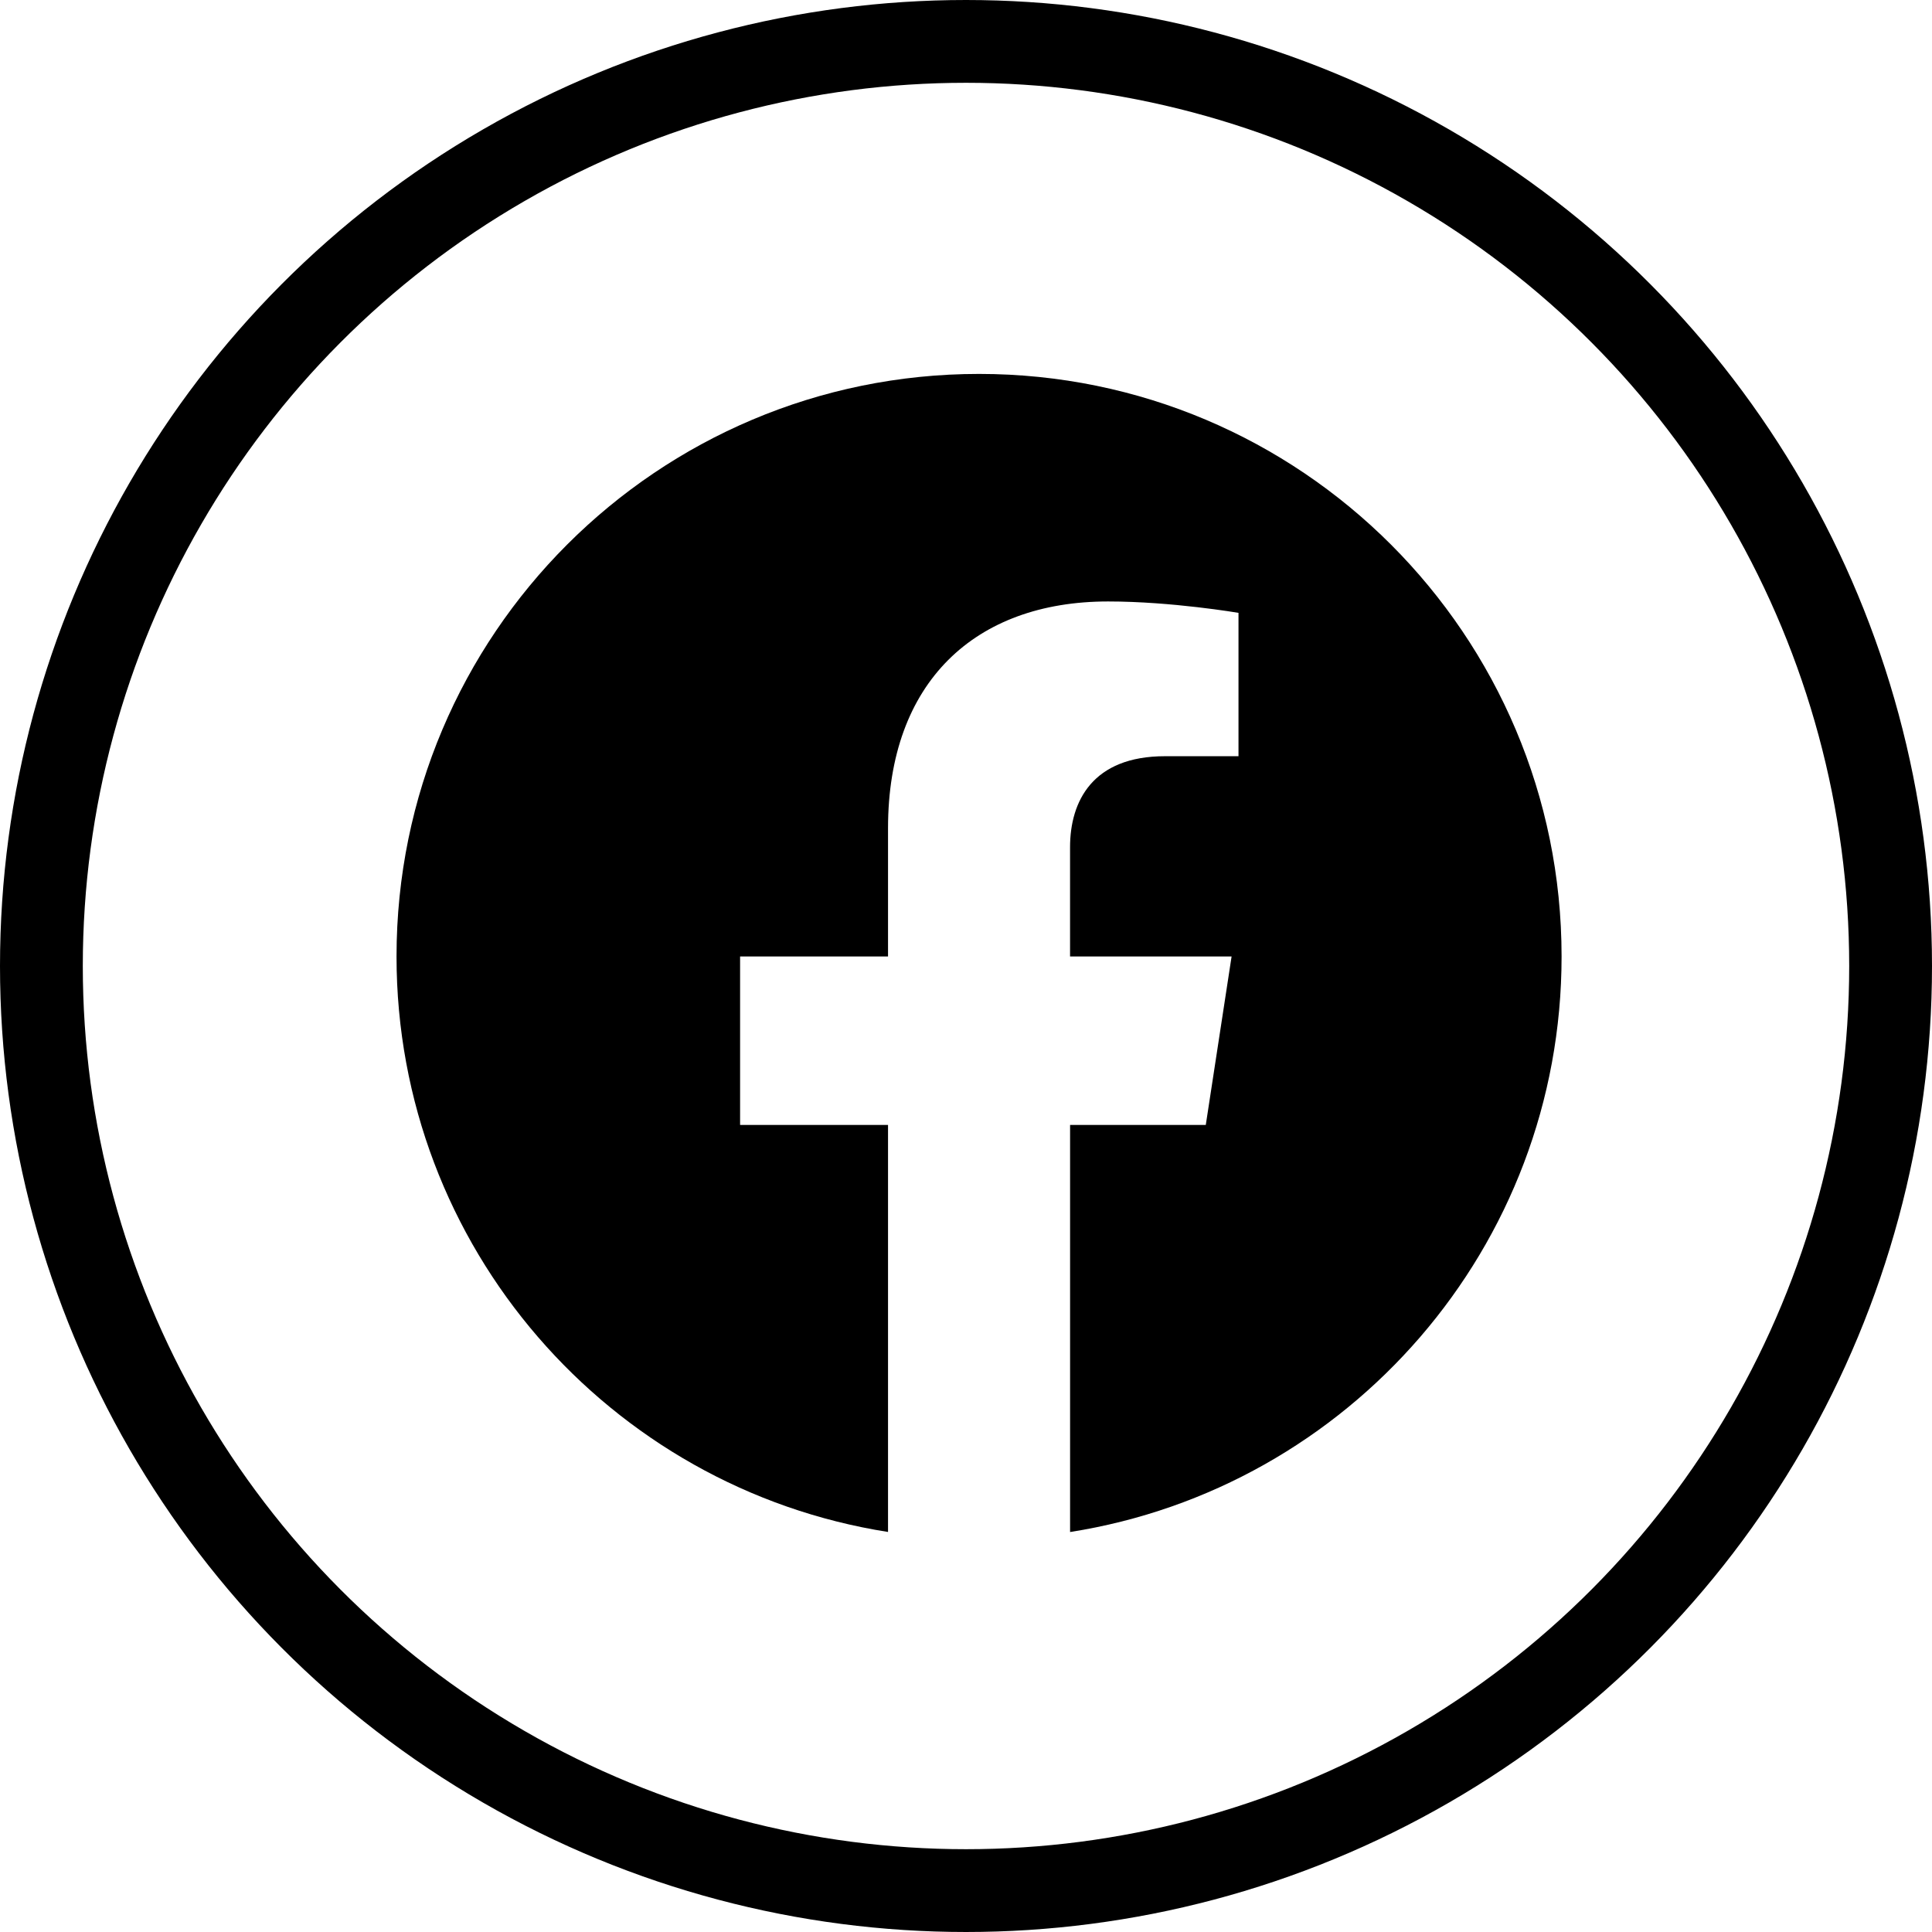
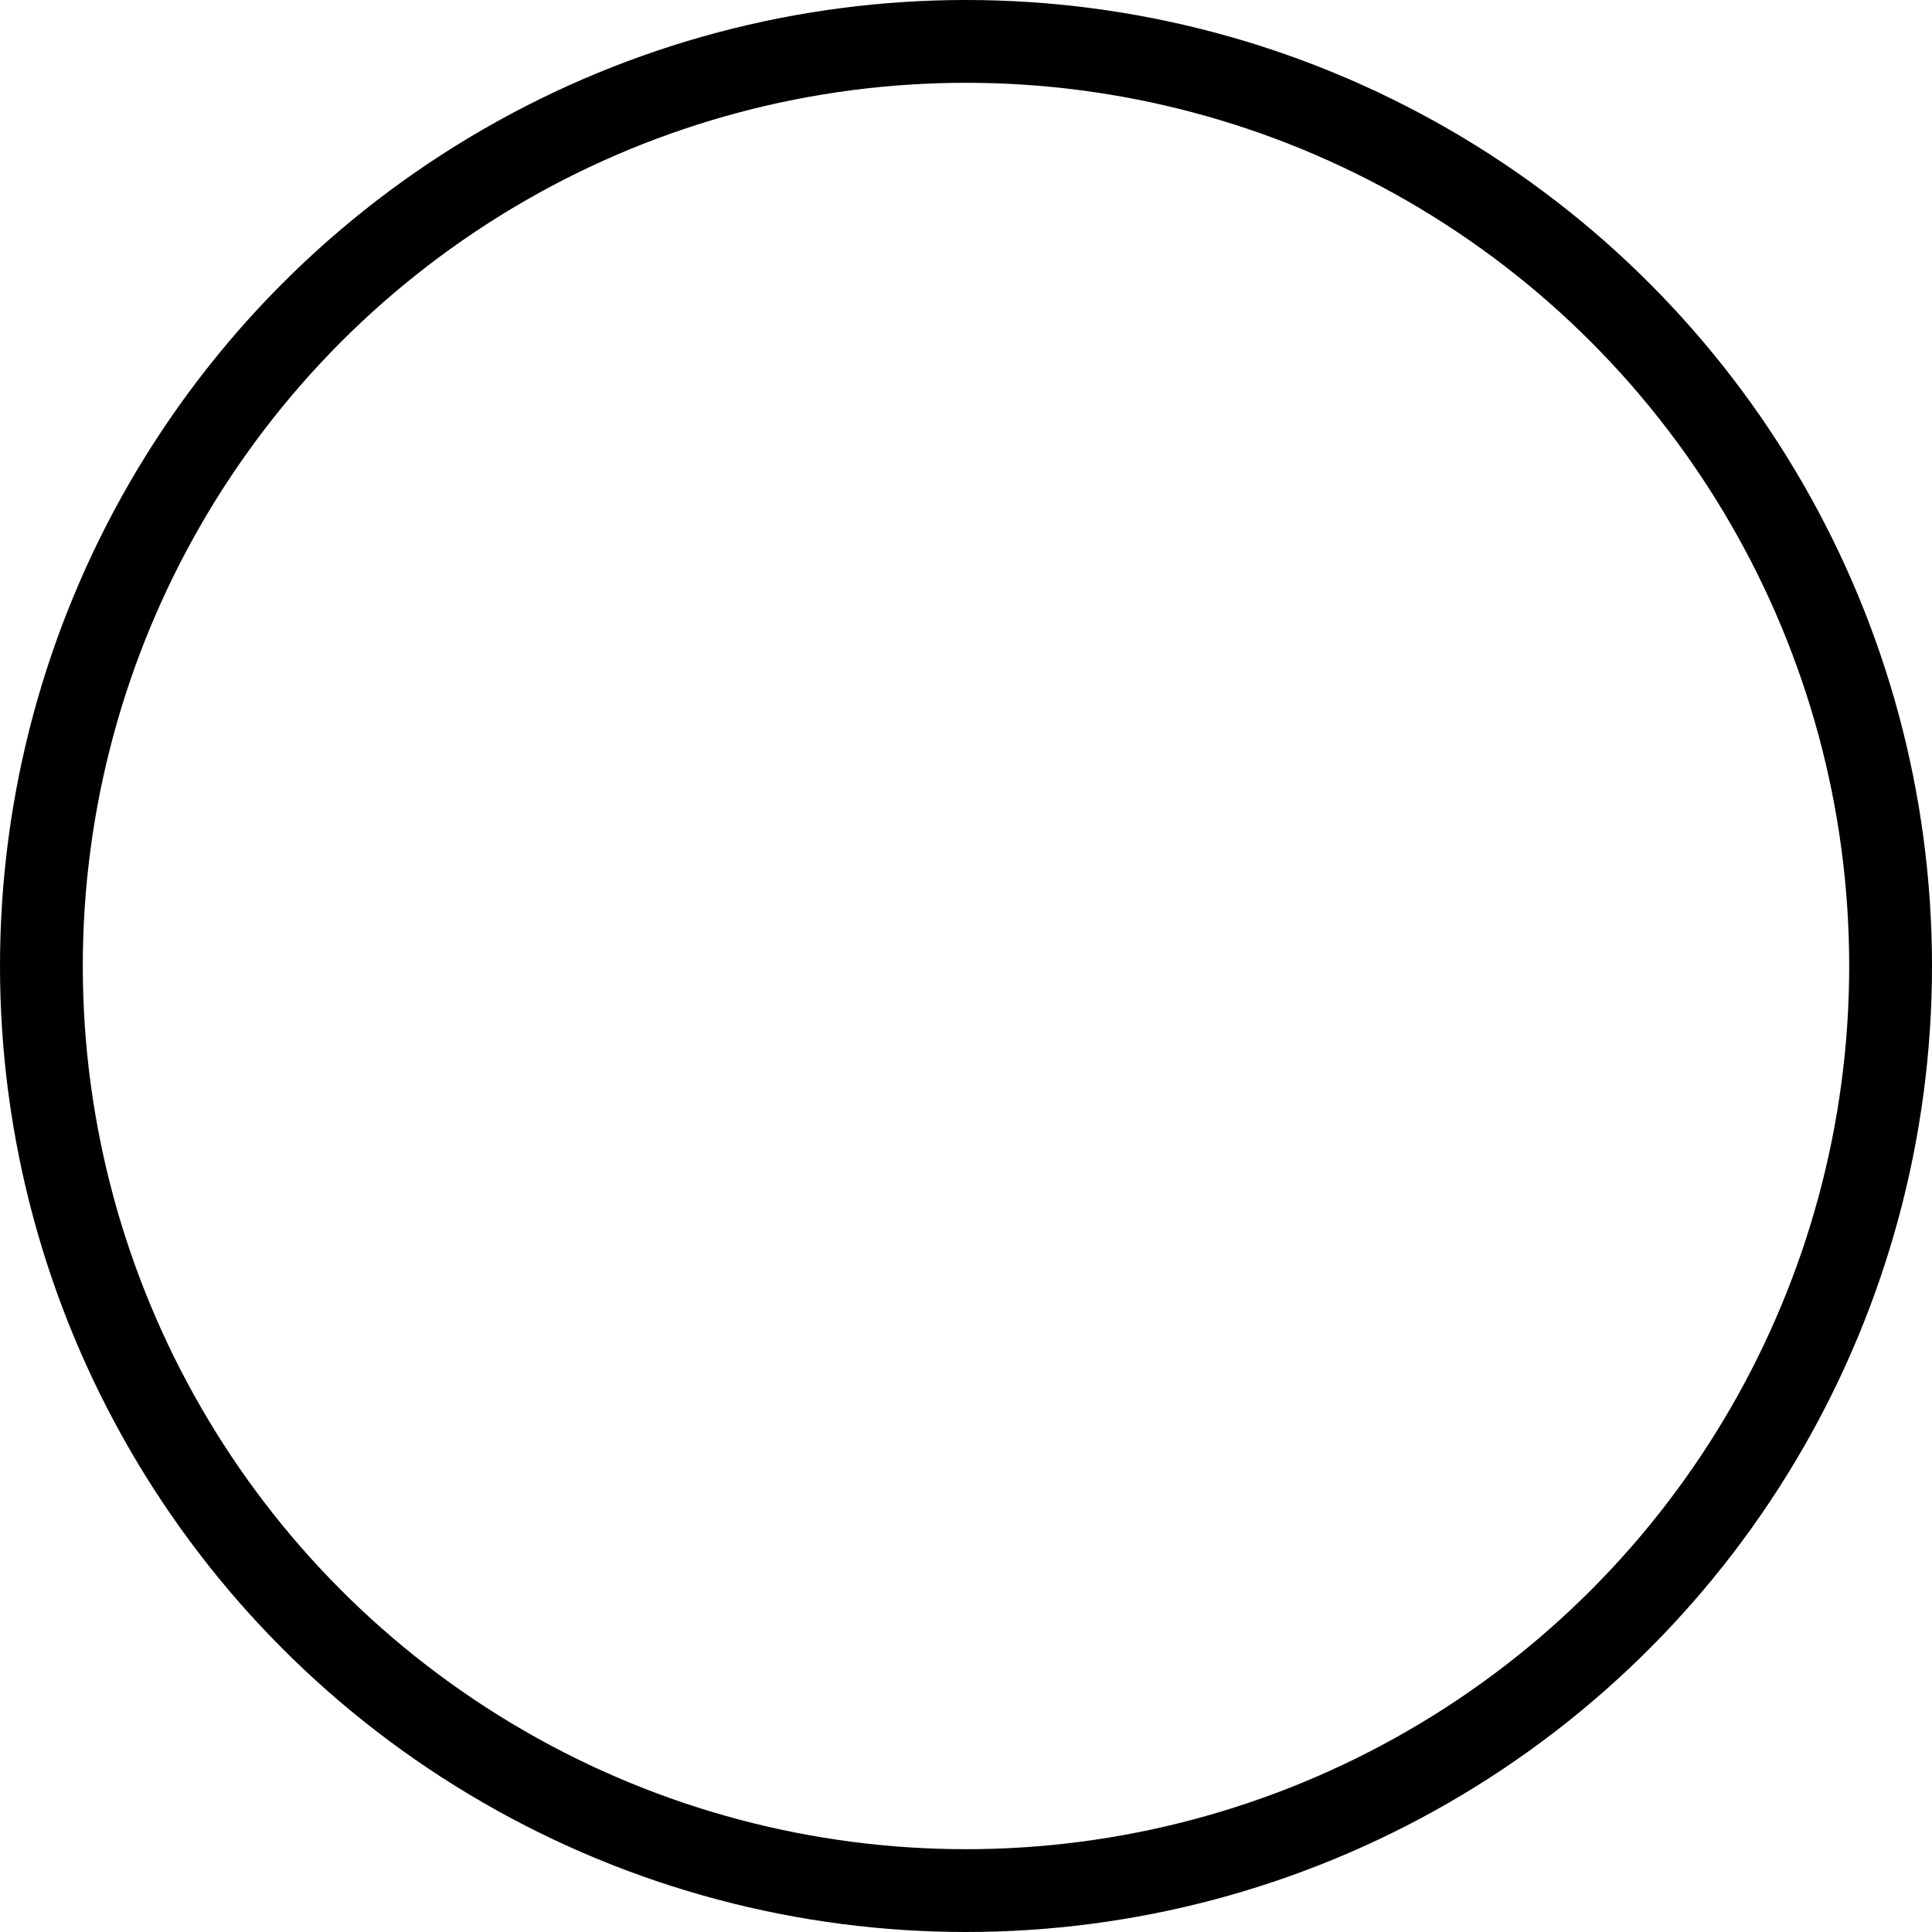
<svg xmlns="http://www.w3.org/2000/svg" width="70" height="70" viewBox="0 0 70 70" fill="none">
-   <path fill-rule="evenodd" clip-rule="evenodd" d="M56.579 34.654C56.579 22.999 47.129 13.548 35.473 13.548C23.817 13.548 14.367 22.999 14.367 34.654C14.367 45.189 22.084 53.921 32.175 55.506V40.758H26.815V34.654H32.175V30.005C32.175 24.716 35.327 21.792 40.148 21.792C42.457 21.792 44.873 22.205 44.873 22.205V27.399H42.21C39.59 27.399 38.77 29.026 38.77 30.697V34.654H44.623L43.688 40.758H38.771V55.508C48.862 53.923 56.579 45.192 56.579 34.654Z" fill="black" />
  <circle cx="35" cy="35" r="33.5" stroke="black" stroke-width="3" />
</svg>